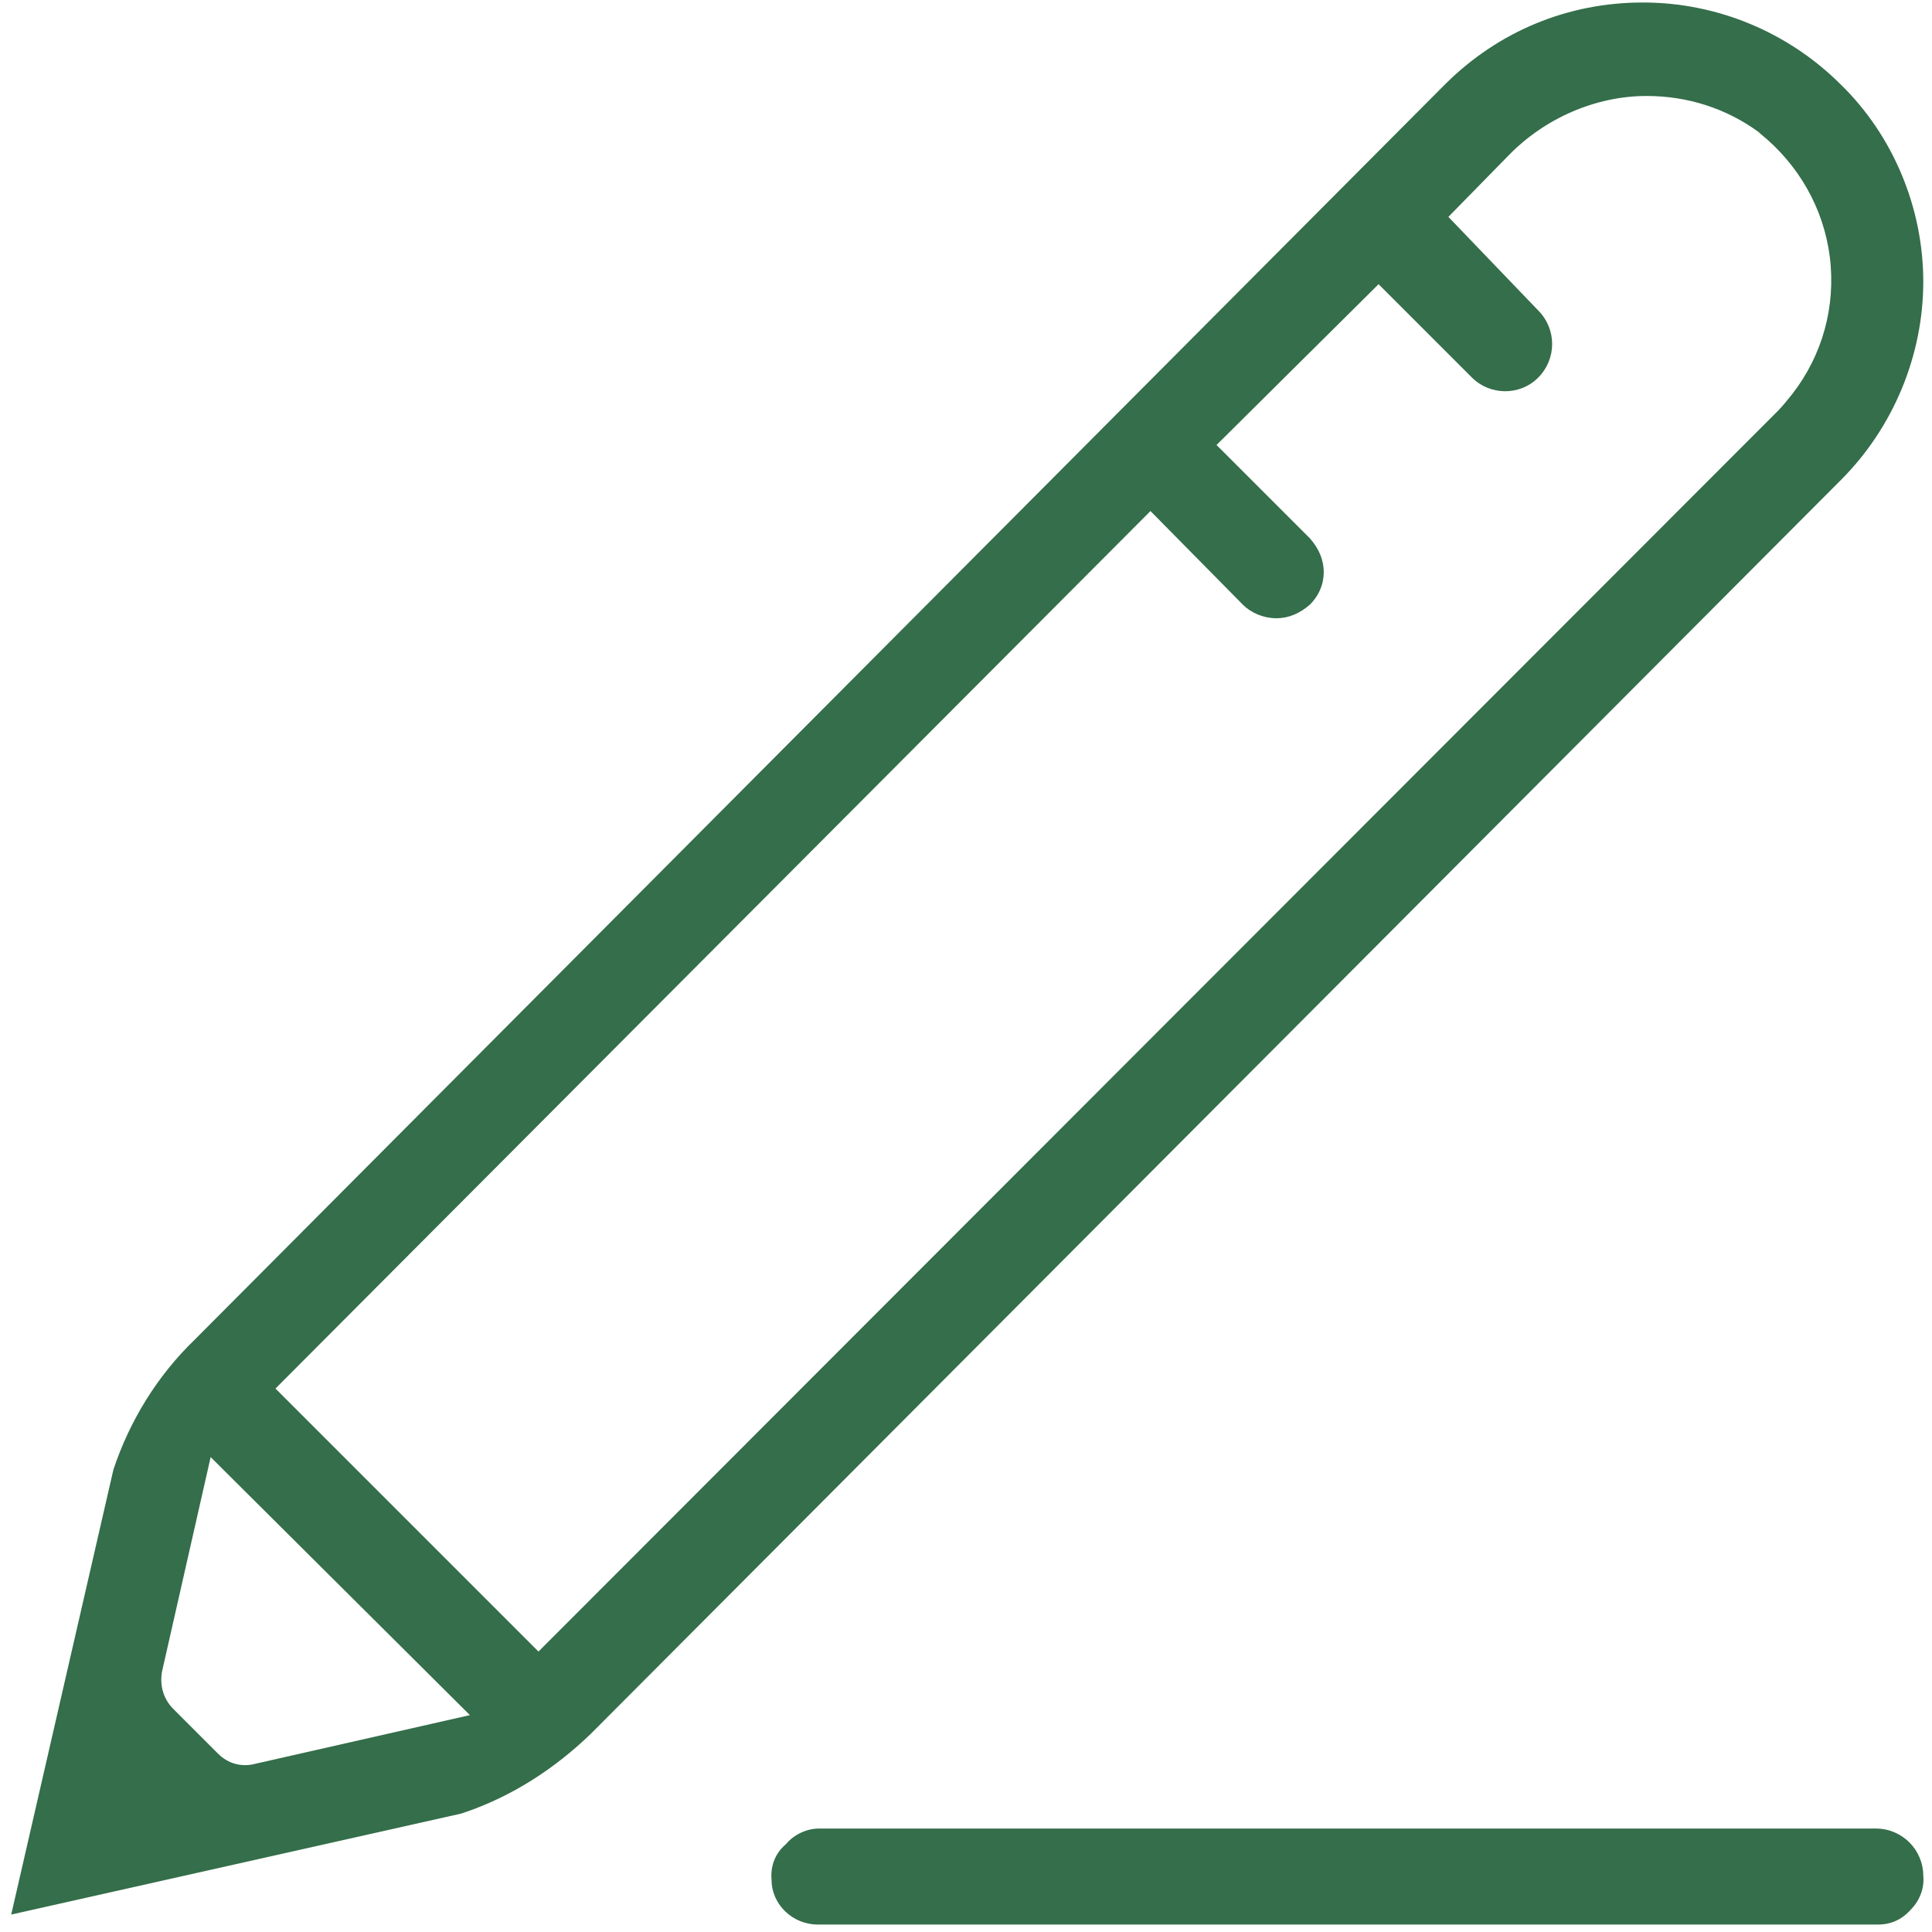
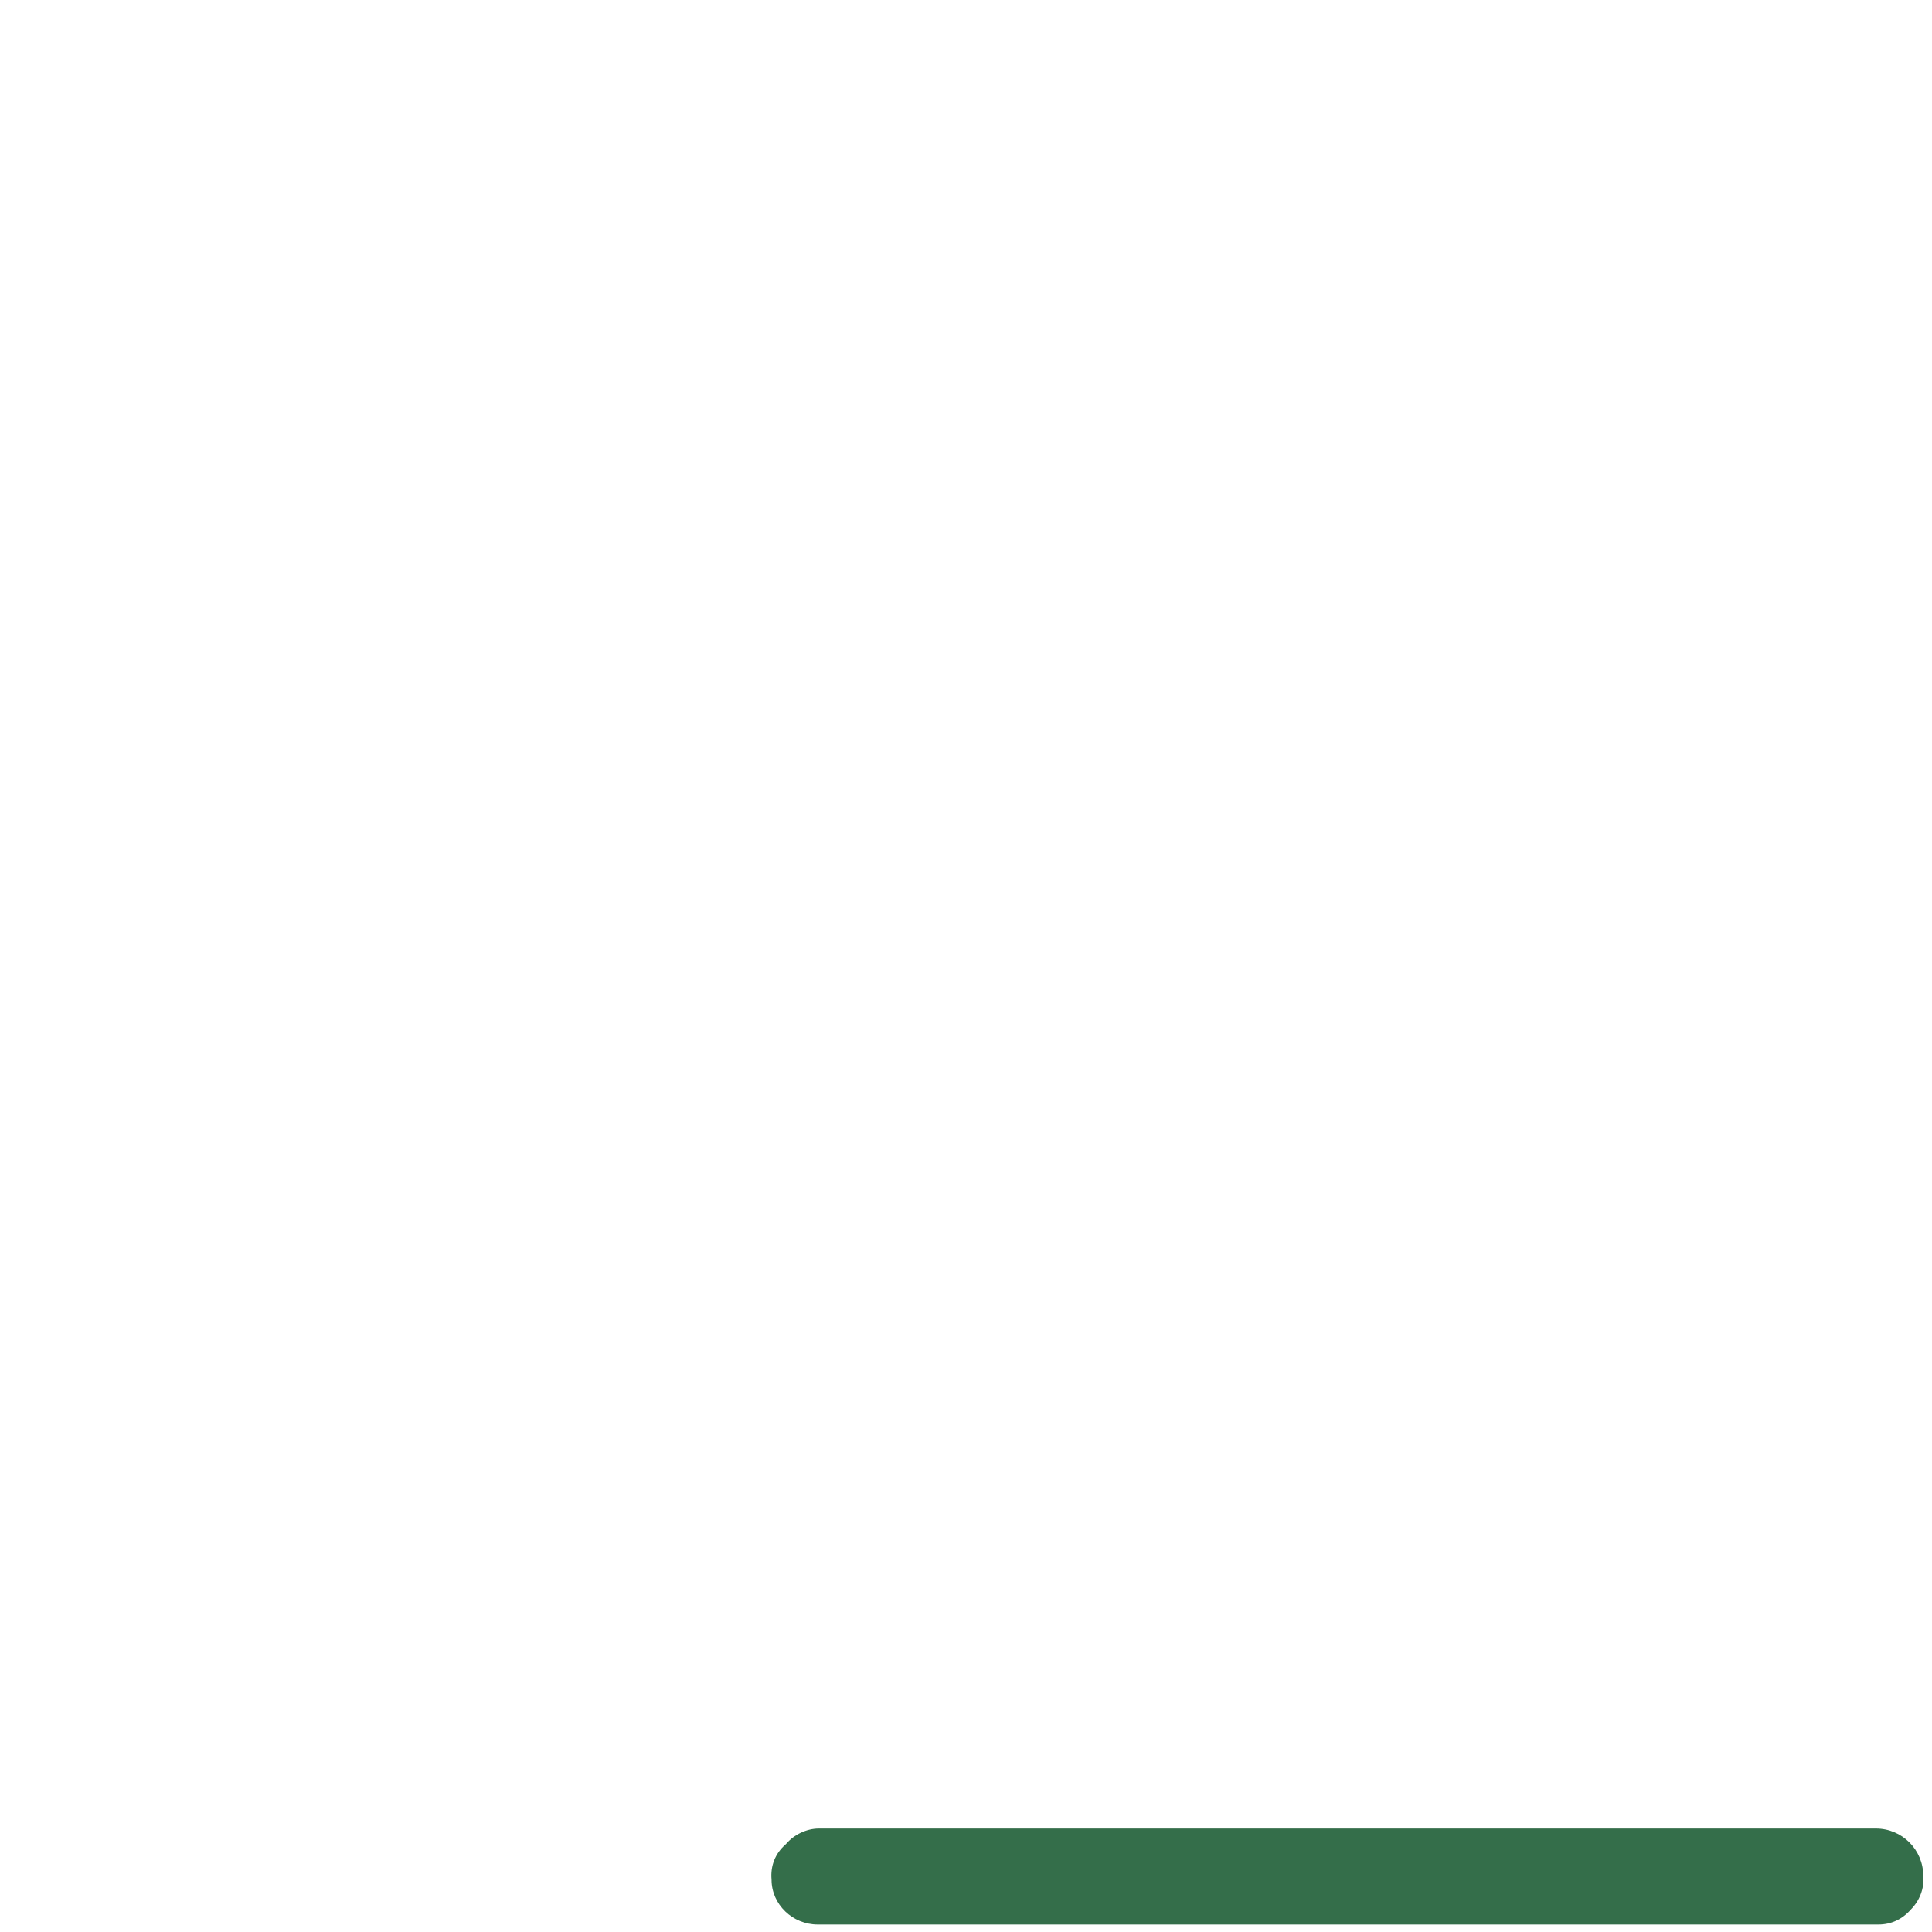
<svg xmlns="http://www.w3.org/2000/svg" width="155px" height="155px" viewBox="0 0 155 155" version="1.1">
  <title>OT-icon-letter-signing-green</title>
  <g id="Page-1" stroke="none" stroke-width="1" fill="none" fill-rule="evenodd">
    <g id="OT-icon-letter-signing-green" transform="translate(0.9, 0.2)" fill="#346E4A" fill-rule="nonzero">
-       <path d="M153.4,22.4 C153.4,16.5 151,10.7 146.8,6.6 C142.6,2.4 136.9,0 130.9,0 C124.9,0 119.3,2.3 115,6.6 L14.7,107.3 C11.7,110.2 9.5,113.8 8.2,117.7 L0,153.4 L36.1,145.3 L36.4,145.2 C40.2,143.9 43.6,141.7 46.5,138.9 L146.8,38.3 C151,34.1 153.4,28.3 153.4,22.4 Z M16.6,140.5 L13,136.9 C12.2,136.1 11.9,135 12.1,133.9 L16,116.7 C16,116.7 16,116.7 16,116.7 L16,116.7 L36.8,137.4 L19.6,141.3 C18.5,141.6 17.4,141.3 16.6,140.5 Z M42.3,132.3 L21.2,111.2 L91.4,40.8 L98.8,48.3 C99.5,49 100.5,49.4 101.5,49.4 C102.5,49.4 103.4,49 104.2,48.3 C104.9,47.6 105.3,46.7 105.3,45.7 C105.3,44.7 104.9,43.8 104.2,43 L96.7,35.5 L109.7,22.6 L117.2,30.1 C118.6,31.5 121,31.6 122.5,30.1 C124,28.6 124,26.2 122.5,24.7 L115.3,17.2 L120.1,12.3 C123,9.3 127.1,7.5 131.2,7.5 C134.5,7.5 137.6,8.5 140.2,10.4 L140.3,10.5 C143.4,13 145.4,16.5 145.9,20.4 C146.4,24.4 145.3,28.3 142.9,31.4 C142.5,31.9 142.1,32.4 141.7,32.8 L42.3,132.3 Z" id="Shape" />
      <path d="M149.6,146.5 L64.8,146.5 C63.8,146.5 62.8,147 62.2,147.7 L62.1,147.8 C61.3,148.5 60.9,149.5 61,150.6 C61,152.6 62.7,154.2 64.7,154.2 L149.8,154.2 C150.8,154.2 151.7,153.8 152.4,153 C153.1,152.3 153.5,151.3 153.4,150.3 C153.4,148.2 151.7,146.5 149.6,146.5 Z" id="Path" />
    </g>
  </g>
</svg>